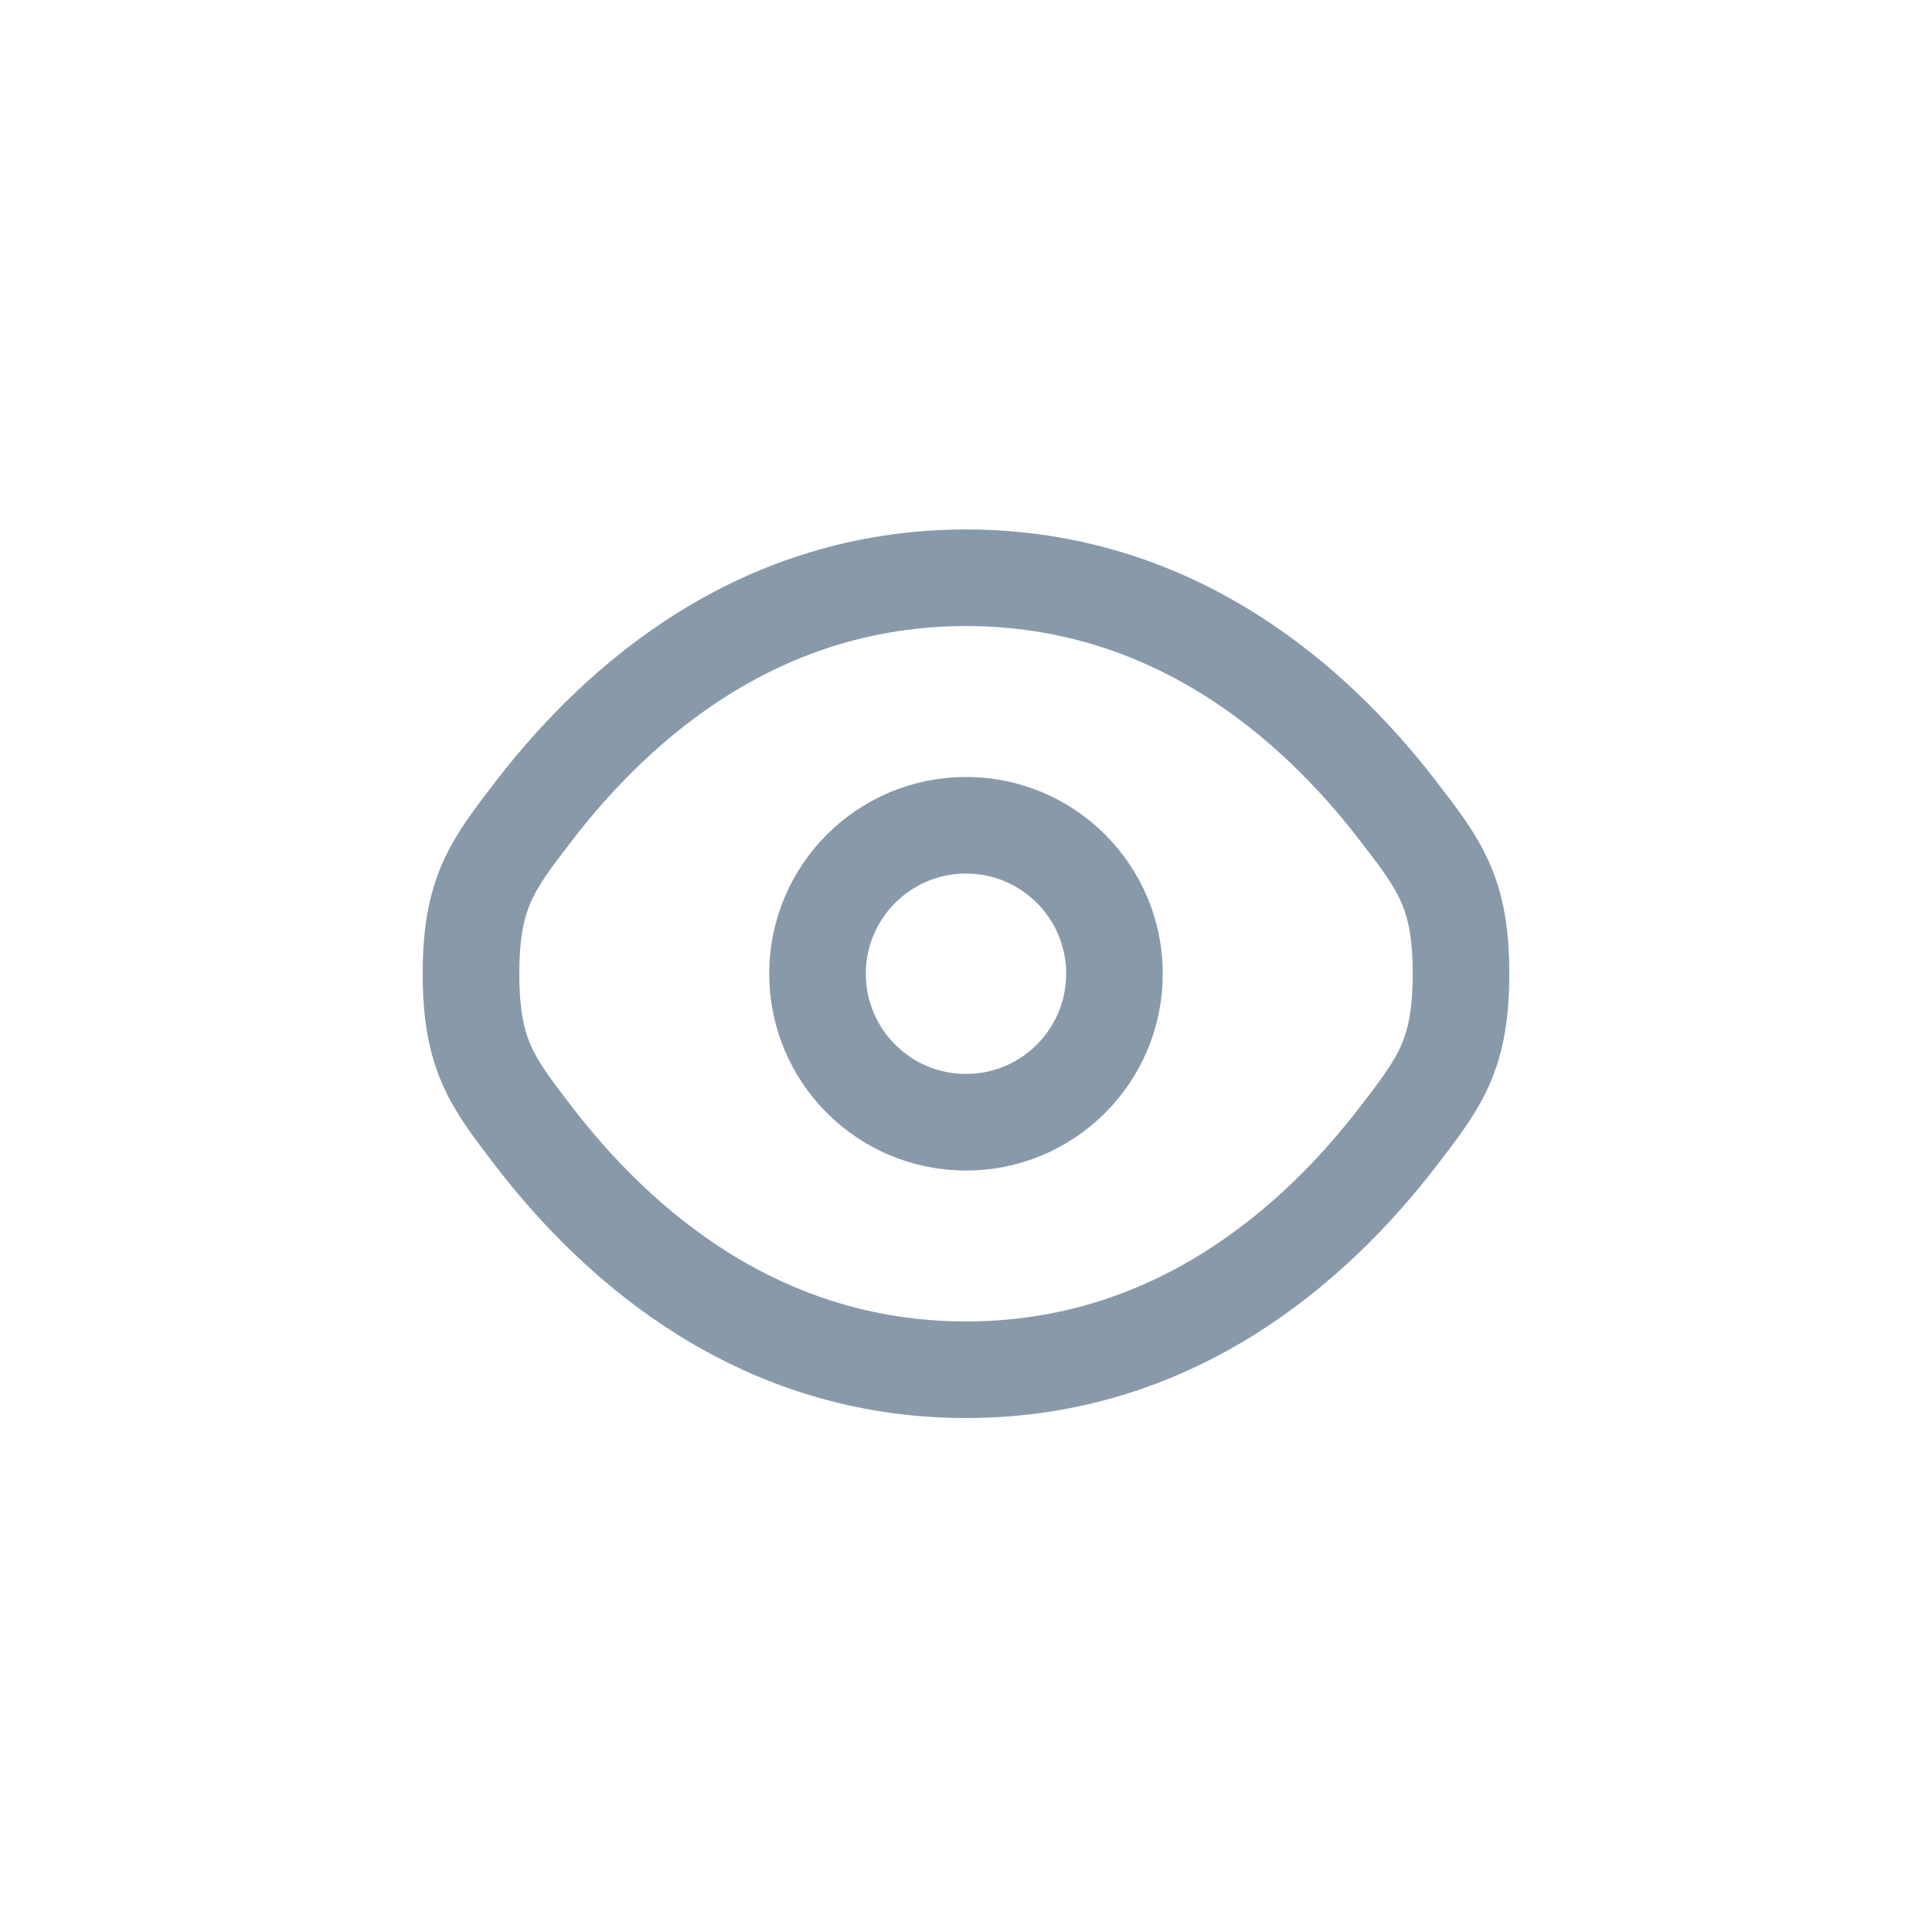
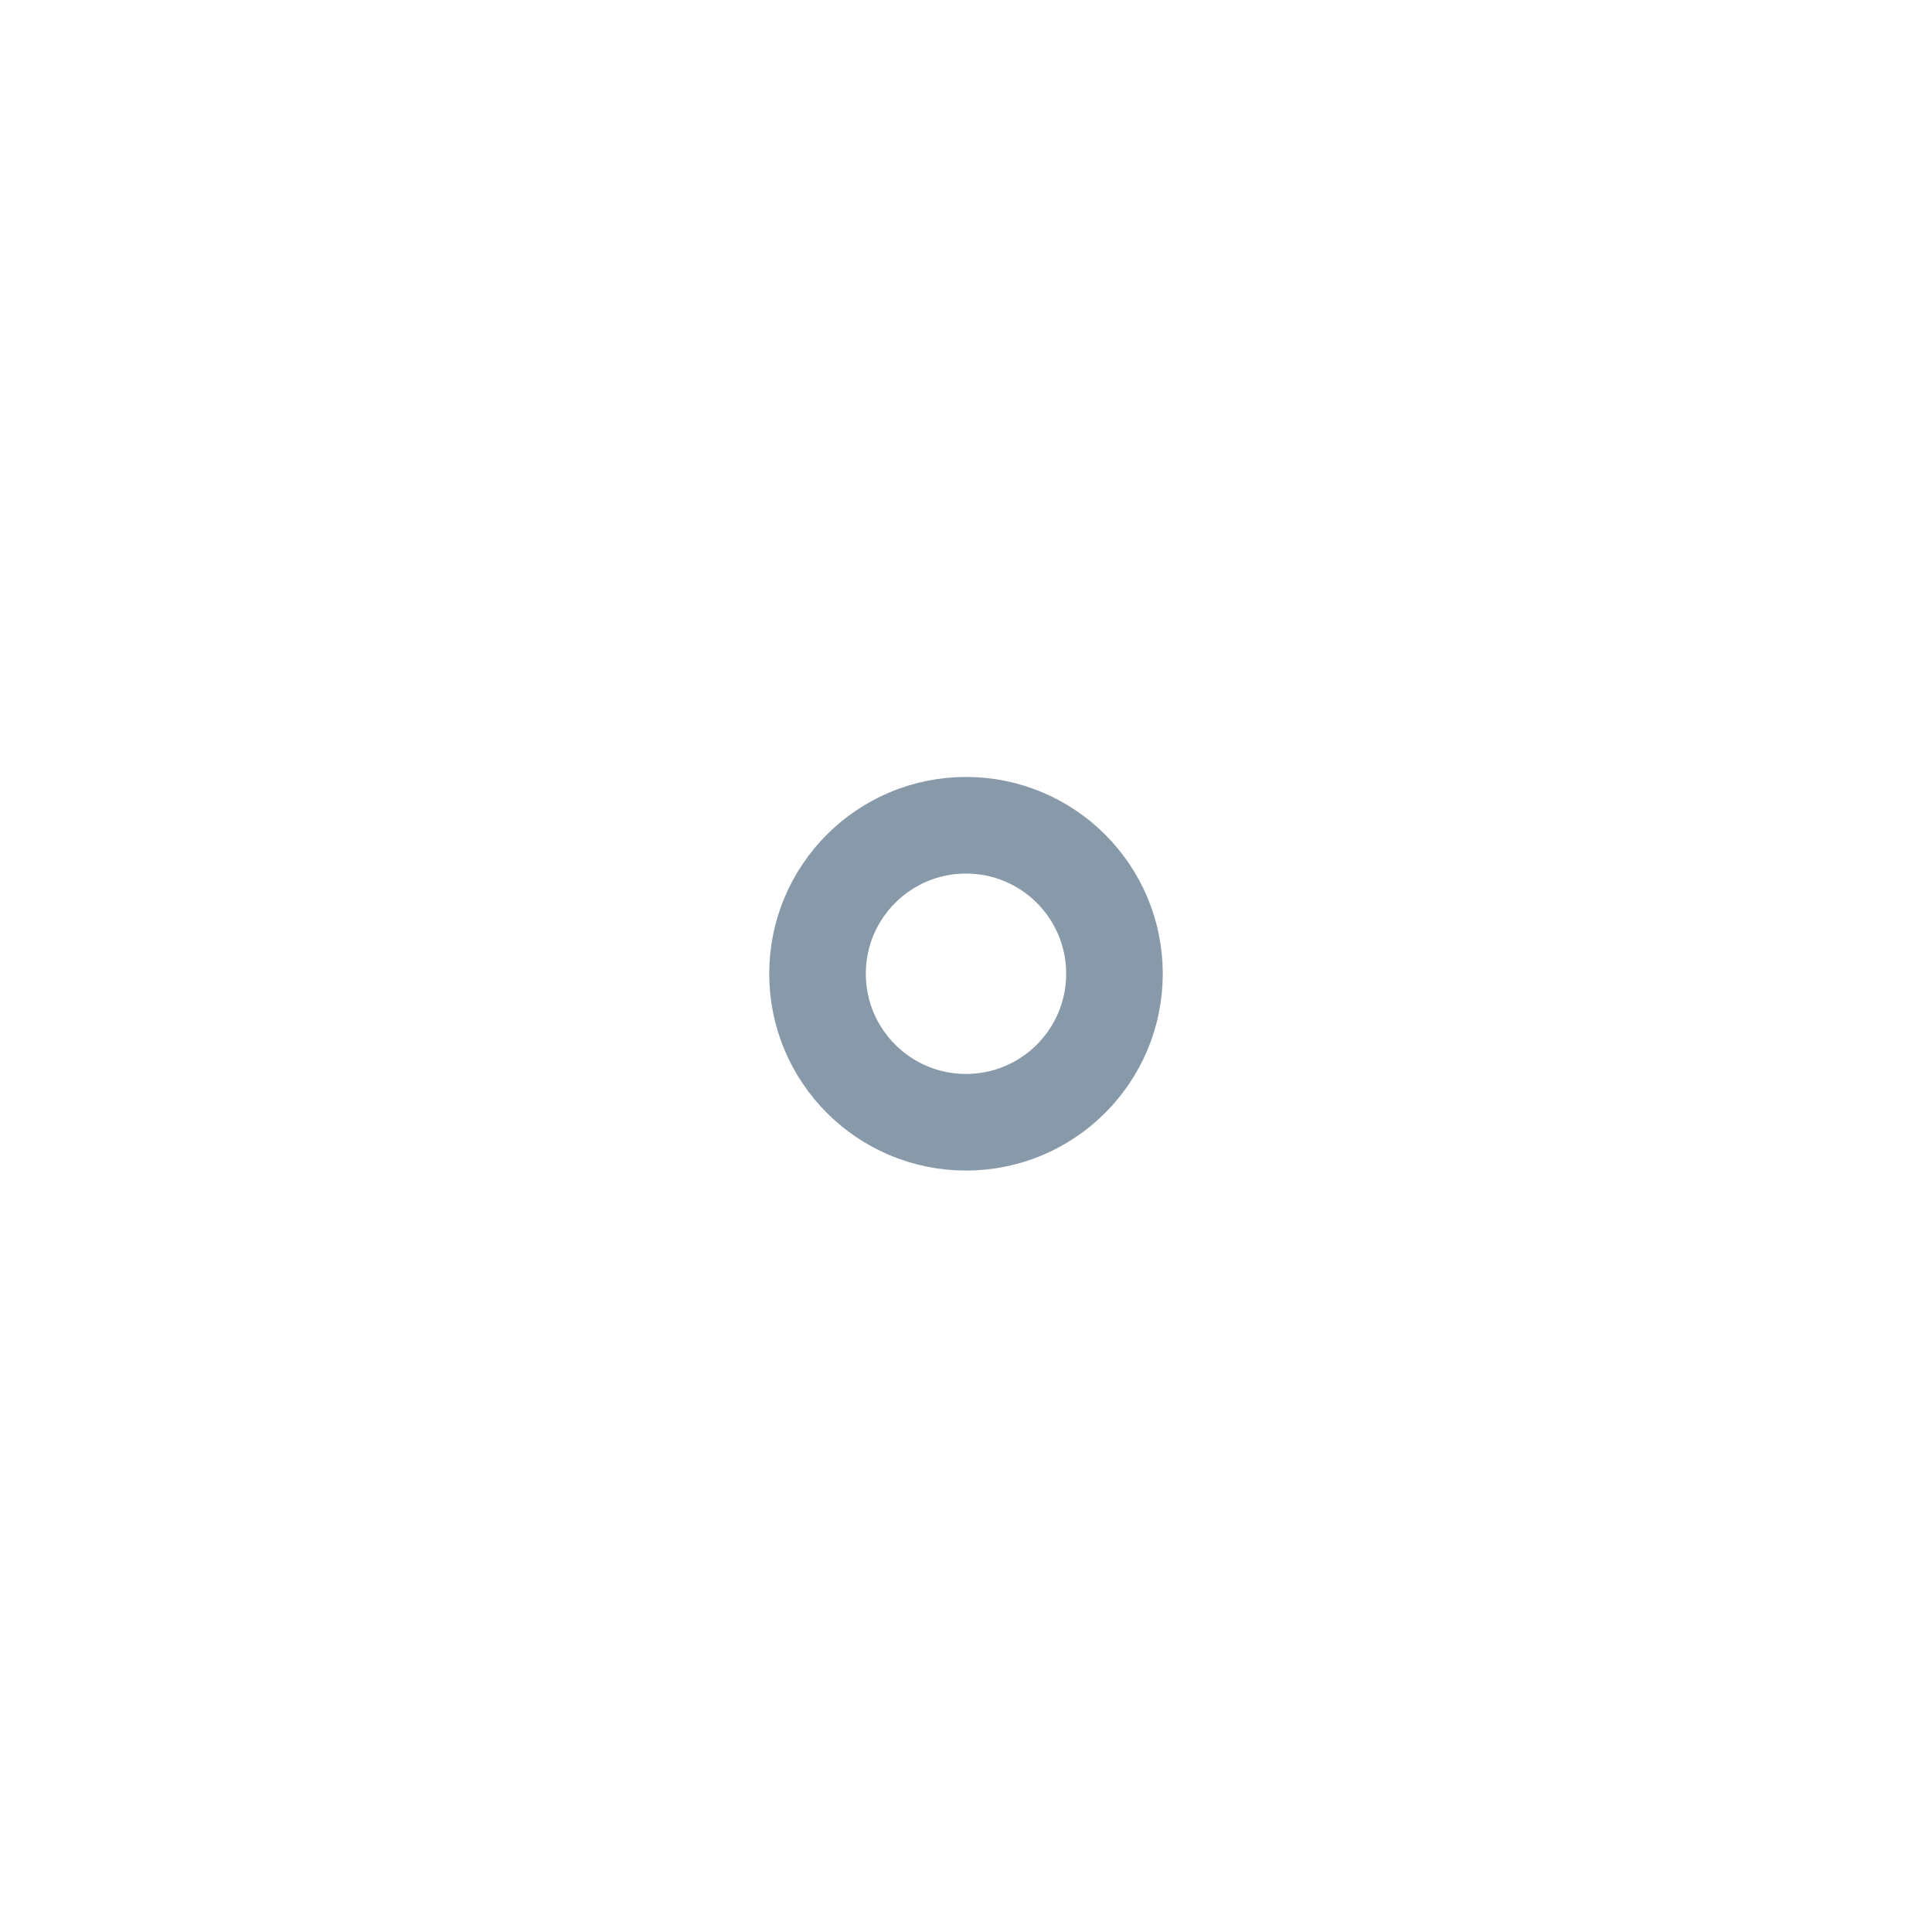
<svg xmlns="http://www.w3.org/2000/svg" width="40" height="40" viewBox="0 0 40 40" fill="none">
-   <path d="M11.059 23.538C10.188 22.406 9.752 21.84 9.752 20.16C9.752 18.48 10.188 17.915 11.059 16.783C12.798 14.524 15.715 11.962 20 11.962C24.285 11.962 27.202 14.524 28.941 16.783C29.812 17.915 30.248 18.48 30.248 20.16C30.248 21.84 29.812 22.406 28.941 23.538C27.202 25.797 24.285 28.359 20 28.359C15.715 28.359 12.798 25.797 11.059 23.538Z" stroke="#889AAA" stroke-width="2" />
  <path d="M23.074 20.16C23.074 21.858 21.698 23.235 20 23.235C18.302 23.235 16.926 21.858 16.926 20.16C16.926 18.463 18.302 17.086 20 17.086C21.698 17.086 23.074 18.463 23.074 20.16Z" stroke="#889AAA" stroke-width="2" />
</svg>